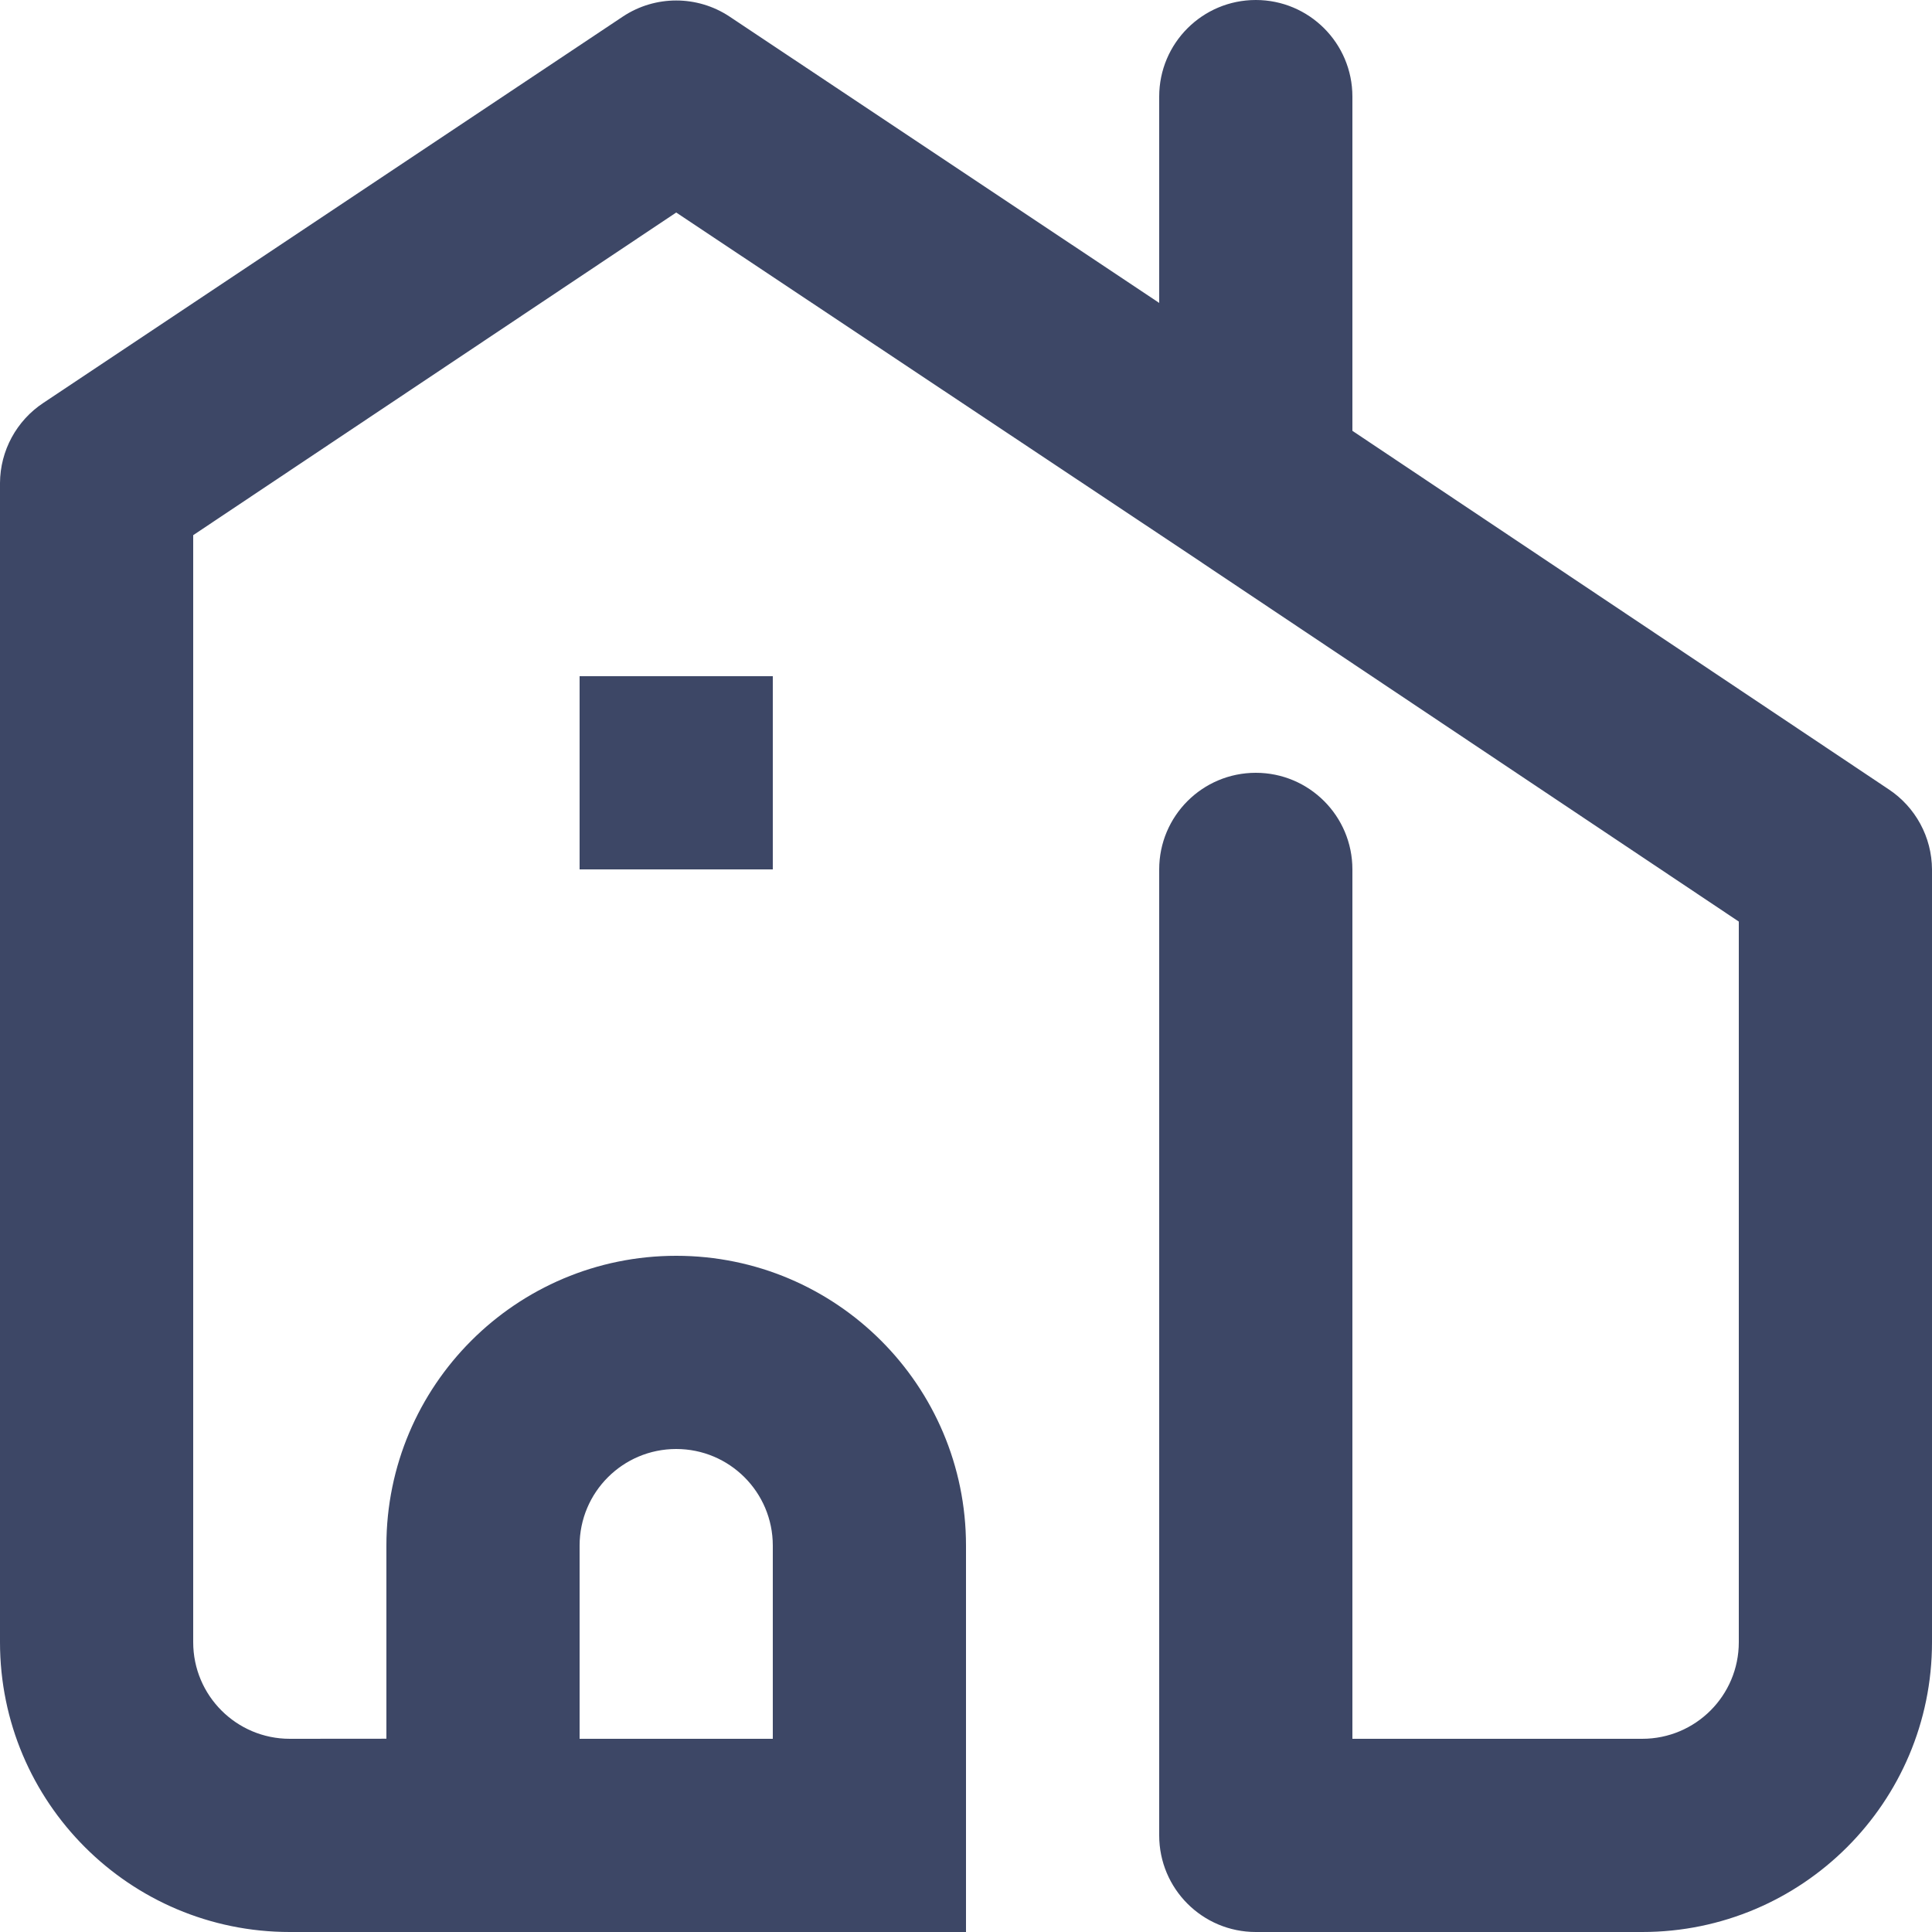
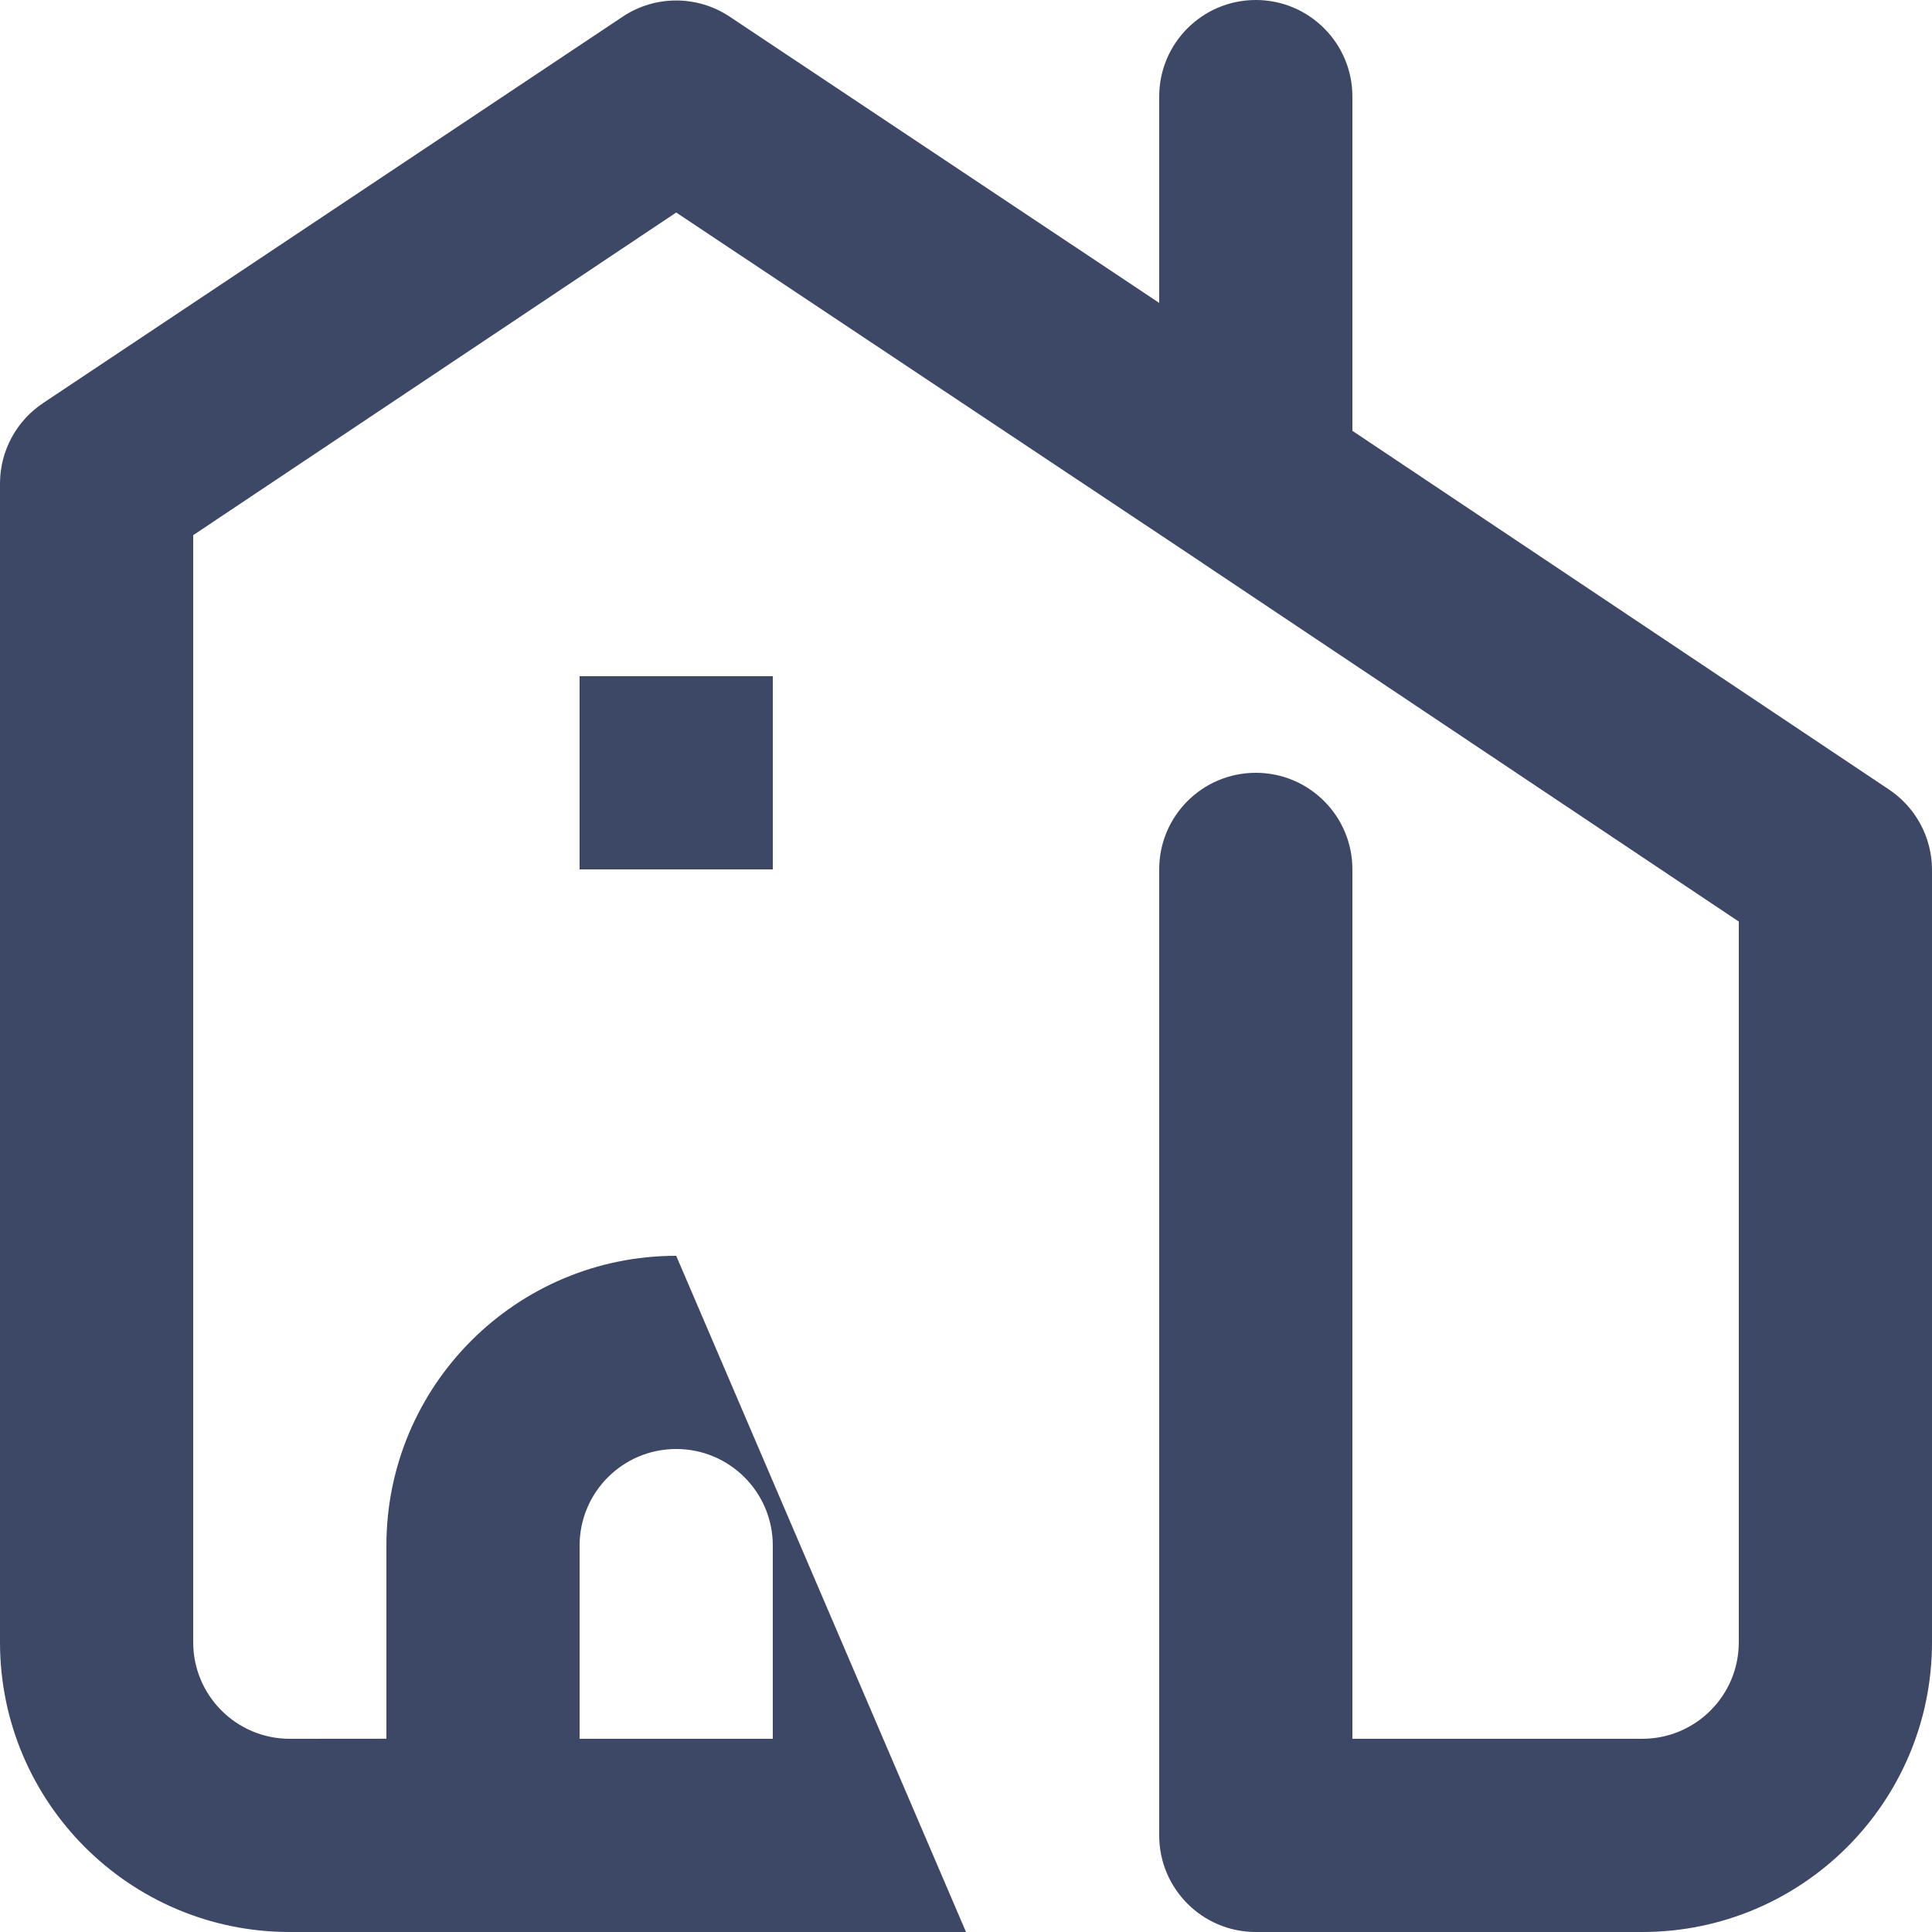
<svg xmlns="http://www.w3.org/2000/svg" width="24px" height="24px" viewBox="0 0 24 24" version="1.1">
  <title>obrot-nieruchomosciami</title>
  <g id="Project" stroke="none" stroke-width="1" fill="none" fill-rule="evenodd">
    <g id="1-Home---v2" transform="translate(-1320, -960)" fill="#3D4766" fill-rule="nonzero">
      <g id="section-services" transform="translate(319, 960)">
        <g id="service-card-03" transform="translate(960, 0)">
          <g id="obrot-nieruchomosciami" transform="translate(41, 0)">
-             <path d="M15.6,0 C16.263,0 16.8,0.537 16.8,1.2 L16.8,5.352 L23.46,9.804 C23.795,10.025 23.998,10.399 24,10.8 L24,20.4 C24,22.388 22.388,24 20.4,24 L15.6,24 C14.937,24 14.4,23.463 14.4,22.8 L14.4,10.8 C14.4,10.137 14.937,9.6 15.6,9.6 C16.263,9.6 16.8,10.137 16.8,10.8 L16.8,21.6 L20.4,21.6 C21.063,21.6 21.6,21.063 21.6,20.4 L21.6,11.448 L14.94,6.996 L14.928,6.987 L8.4,2.64 L2.4,6.648 L2.4,20.4 C2.4,21.063 2.937,21.6 3.6,21.6 L4.8,21.599 L4.8,19.2 C4.8,17.212 6.412,15.6 8.4,15.6 C10.388,15.6 12,17.212 12,19.2 L12,24 L3.6,24 C1.612,24 0,22.388 0,20.4 L0,6 C0.002,5.599 0.205,5.225 0.54,5.004 L7.74,0.204 C8.14,-0.06 8.66,-0.06 9.06,0.204 L14.4,3.763 L14.4,1.2 C14.4,0.537 14.937,0 15.6,0 Z M8.4,18 C7.737,18 7.2,18.537 7.2,19.2 L7.2,21.6 L9.6,21.6 L9.6,19.2 C9.6,18.537 9.063,18 8.4,18 Z M9.6,8.4 L9.6,10.8 L7.2,10.8 L7.2,8.4 L9.6,8.4 Z" id="Combined-Shape" />
+             <path d="M15.6,0 C16.263,0 16.8,0.537 16.8,1.2 L16.8,5.352 L23.46,9.804 C23.795,10.025 23.998,10.399 24,10.8 L24,20.4 C24,22.388 22.388,24 20.4,24 L15.6,24 C14.937,24 14.4,23.463 14.4,22.8 L14.4,10.8 C14.4,10.137 14.937,9.6 15.6,9.6 C16.263,9.6 16.8,10.137 16.8,10.8 L16.8,21.6 L20.4,21.6 C21.063,21.6 21.6,21.063 21.6,20.4 L21.6,11.448 L14.94,6.996 L14.928,6.987 L8.4,2.64 L2.4,6.648 L2.4,20.4 C2.4,21.063 2.937,21.6 3.6,21.6 L4.8,21.599 L4.8,19.2 C4.8,17.212 6.412,15.6 8.4,15.6 L12,24 L3.6,24 C1.612,24 0,22.388 0,20.4 L0,6 C0.002,5.599 0.205,5.225 0.54,5.004 L7.74,0.204 C8.14,-0.06 8.66,-0.06 9.06,0.204 L14.4,3.763 L14.4,1.2 C14.4,0.537 14.937,0 15.6,0 Z M8.4,18 C7.737,18 7.2,18.537 7.2,19.2 L7.2,21.6 L9.6,21.6 L9.6,19.2 C9.6,18.537 9.063,18 8.4,18 Z M9.6,8.4 L9.6,10.8 L7.2,10.8 L7.2,8.4 L9.6,8.4 Z" id="Combined-Shape" />
          </g>
        </g>
      </g>
    </g>
  </g>
</svg>